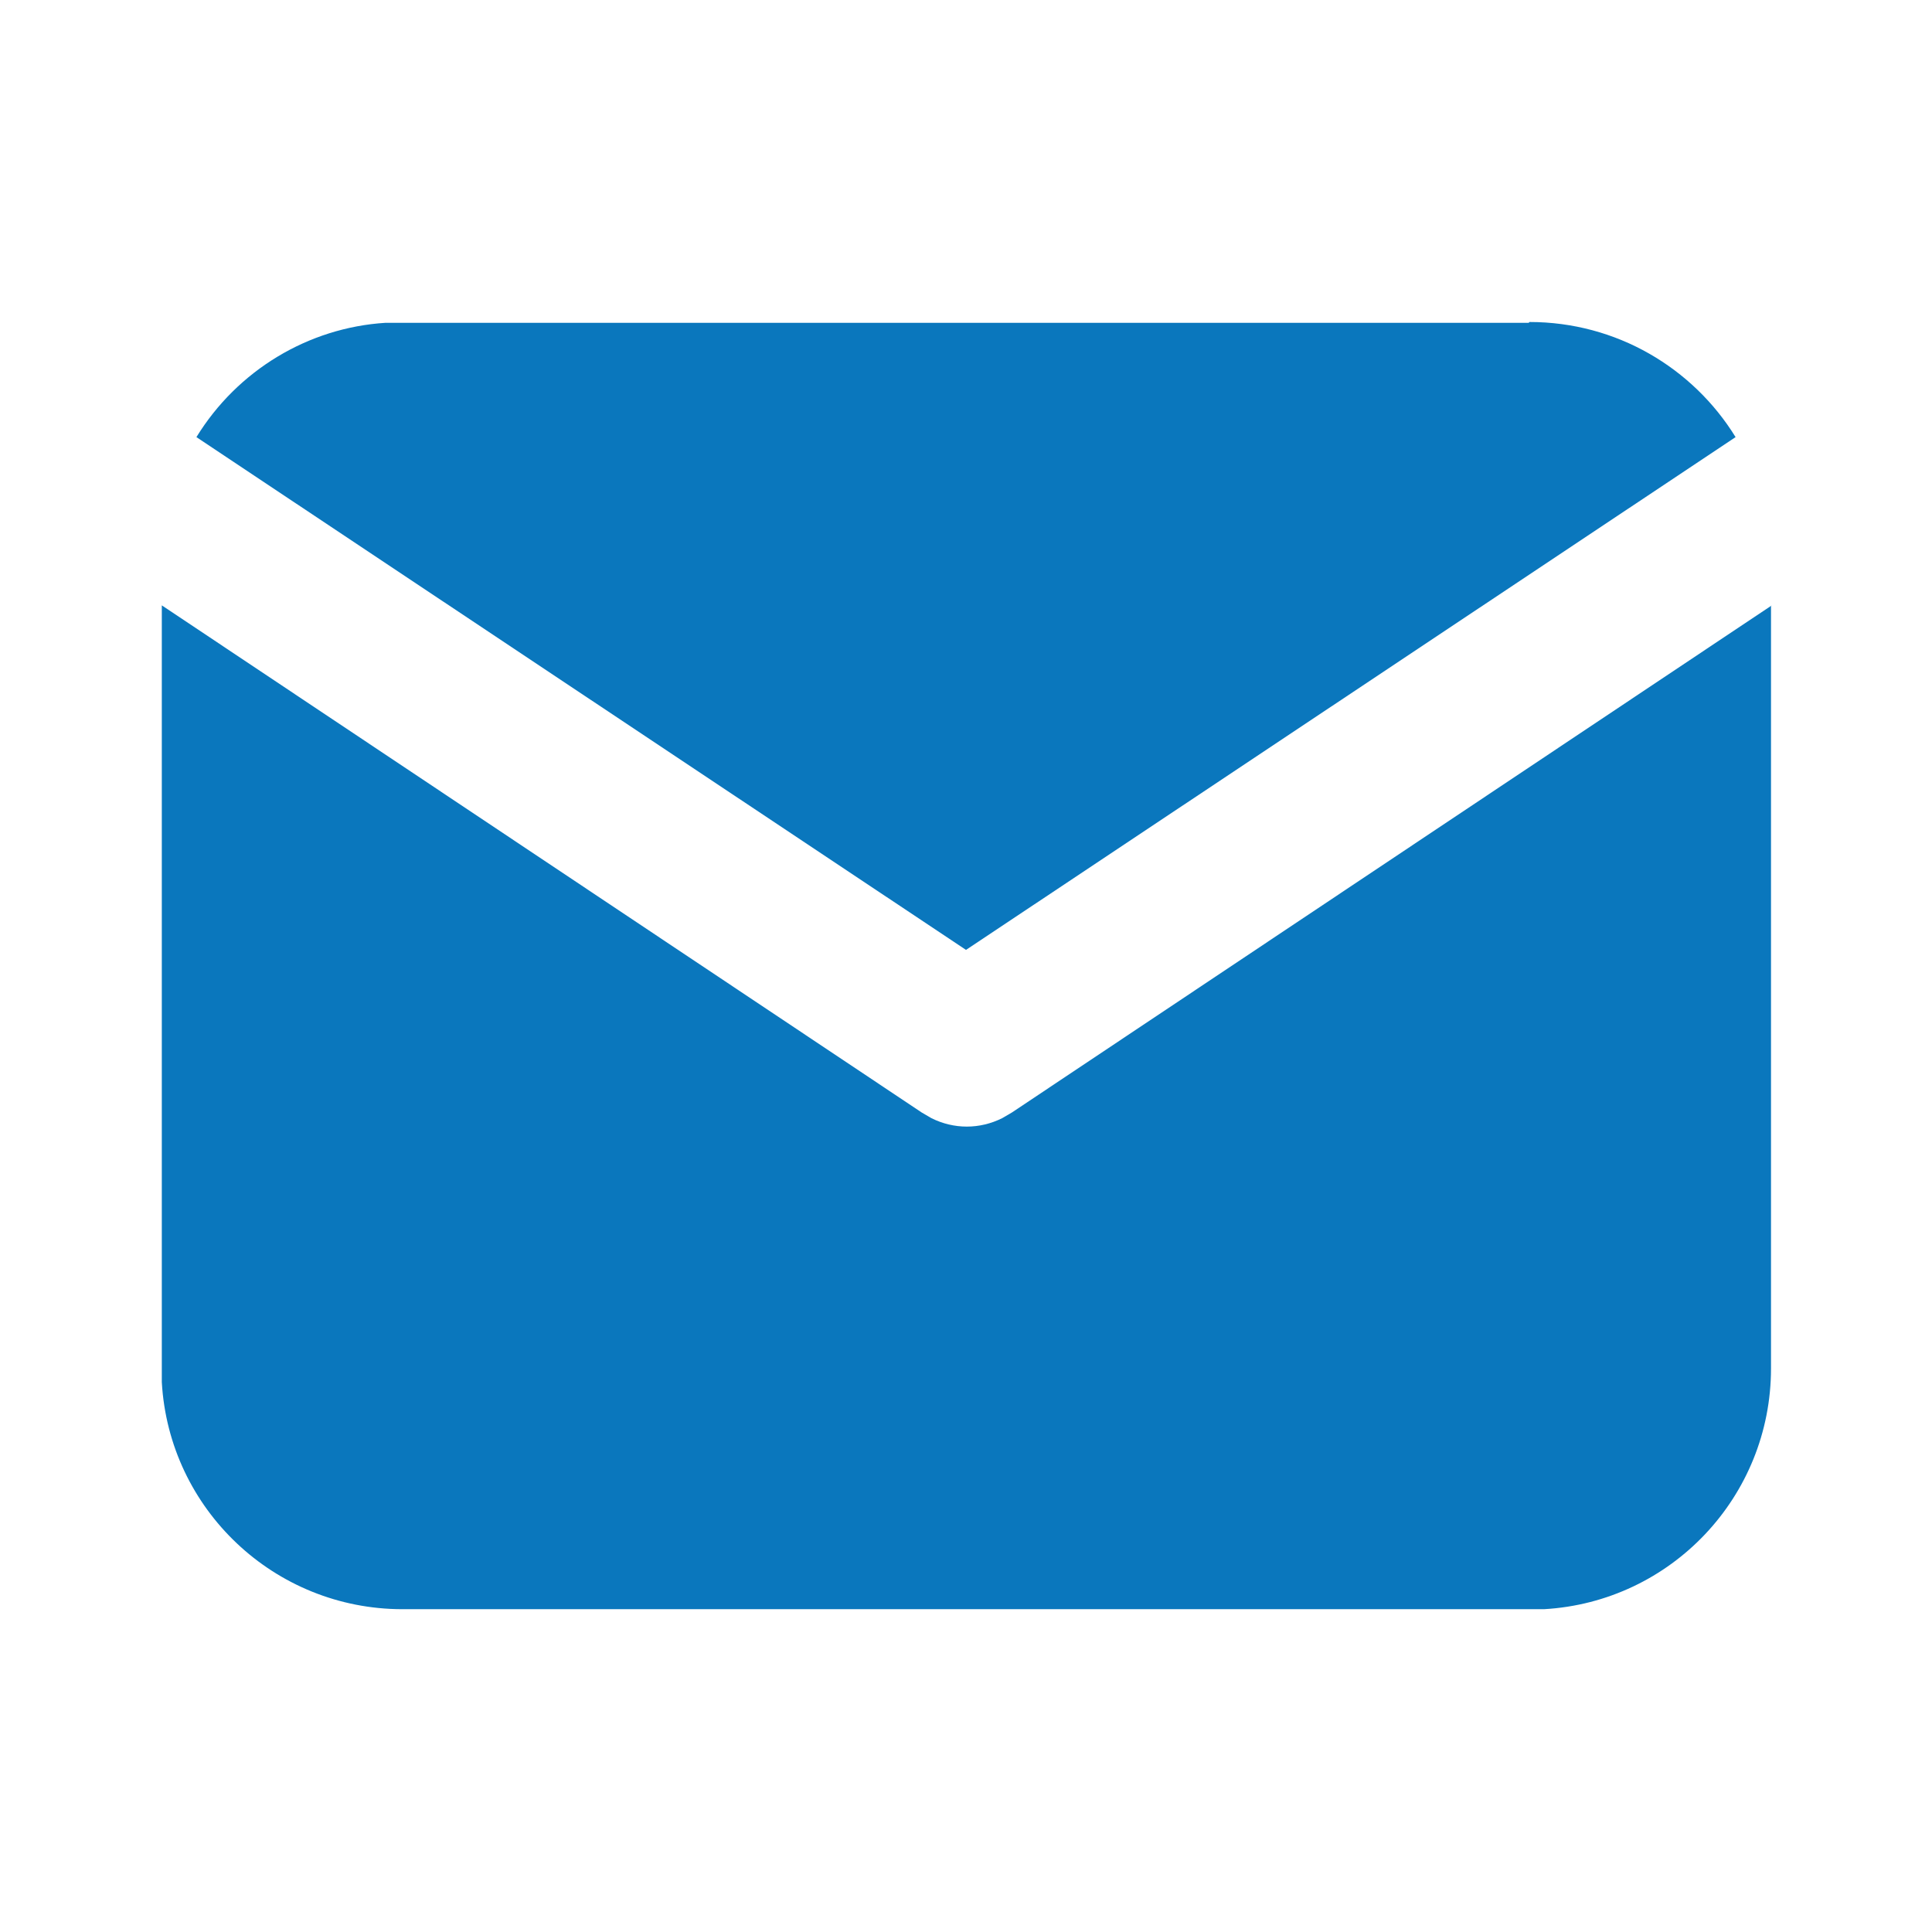
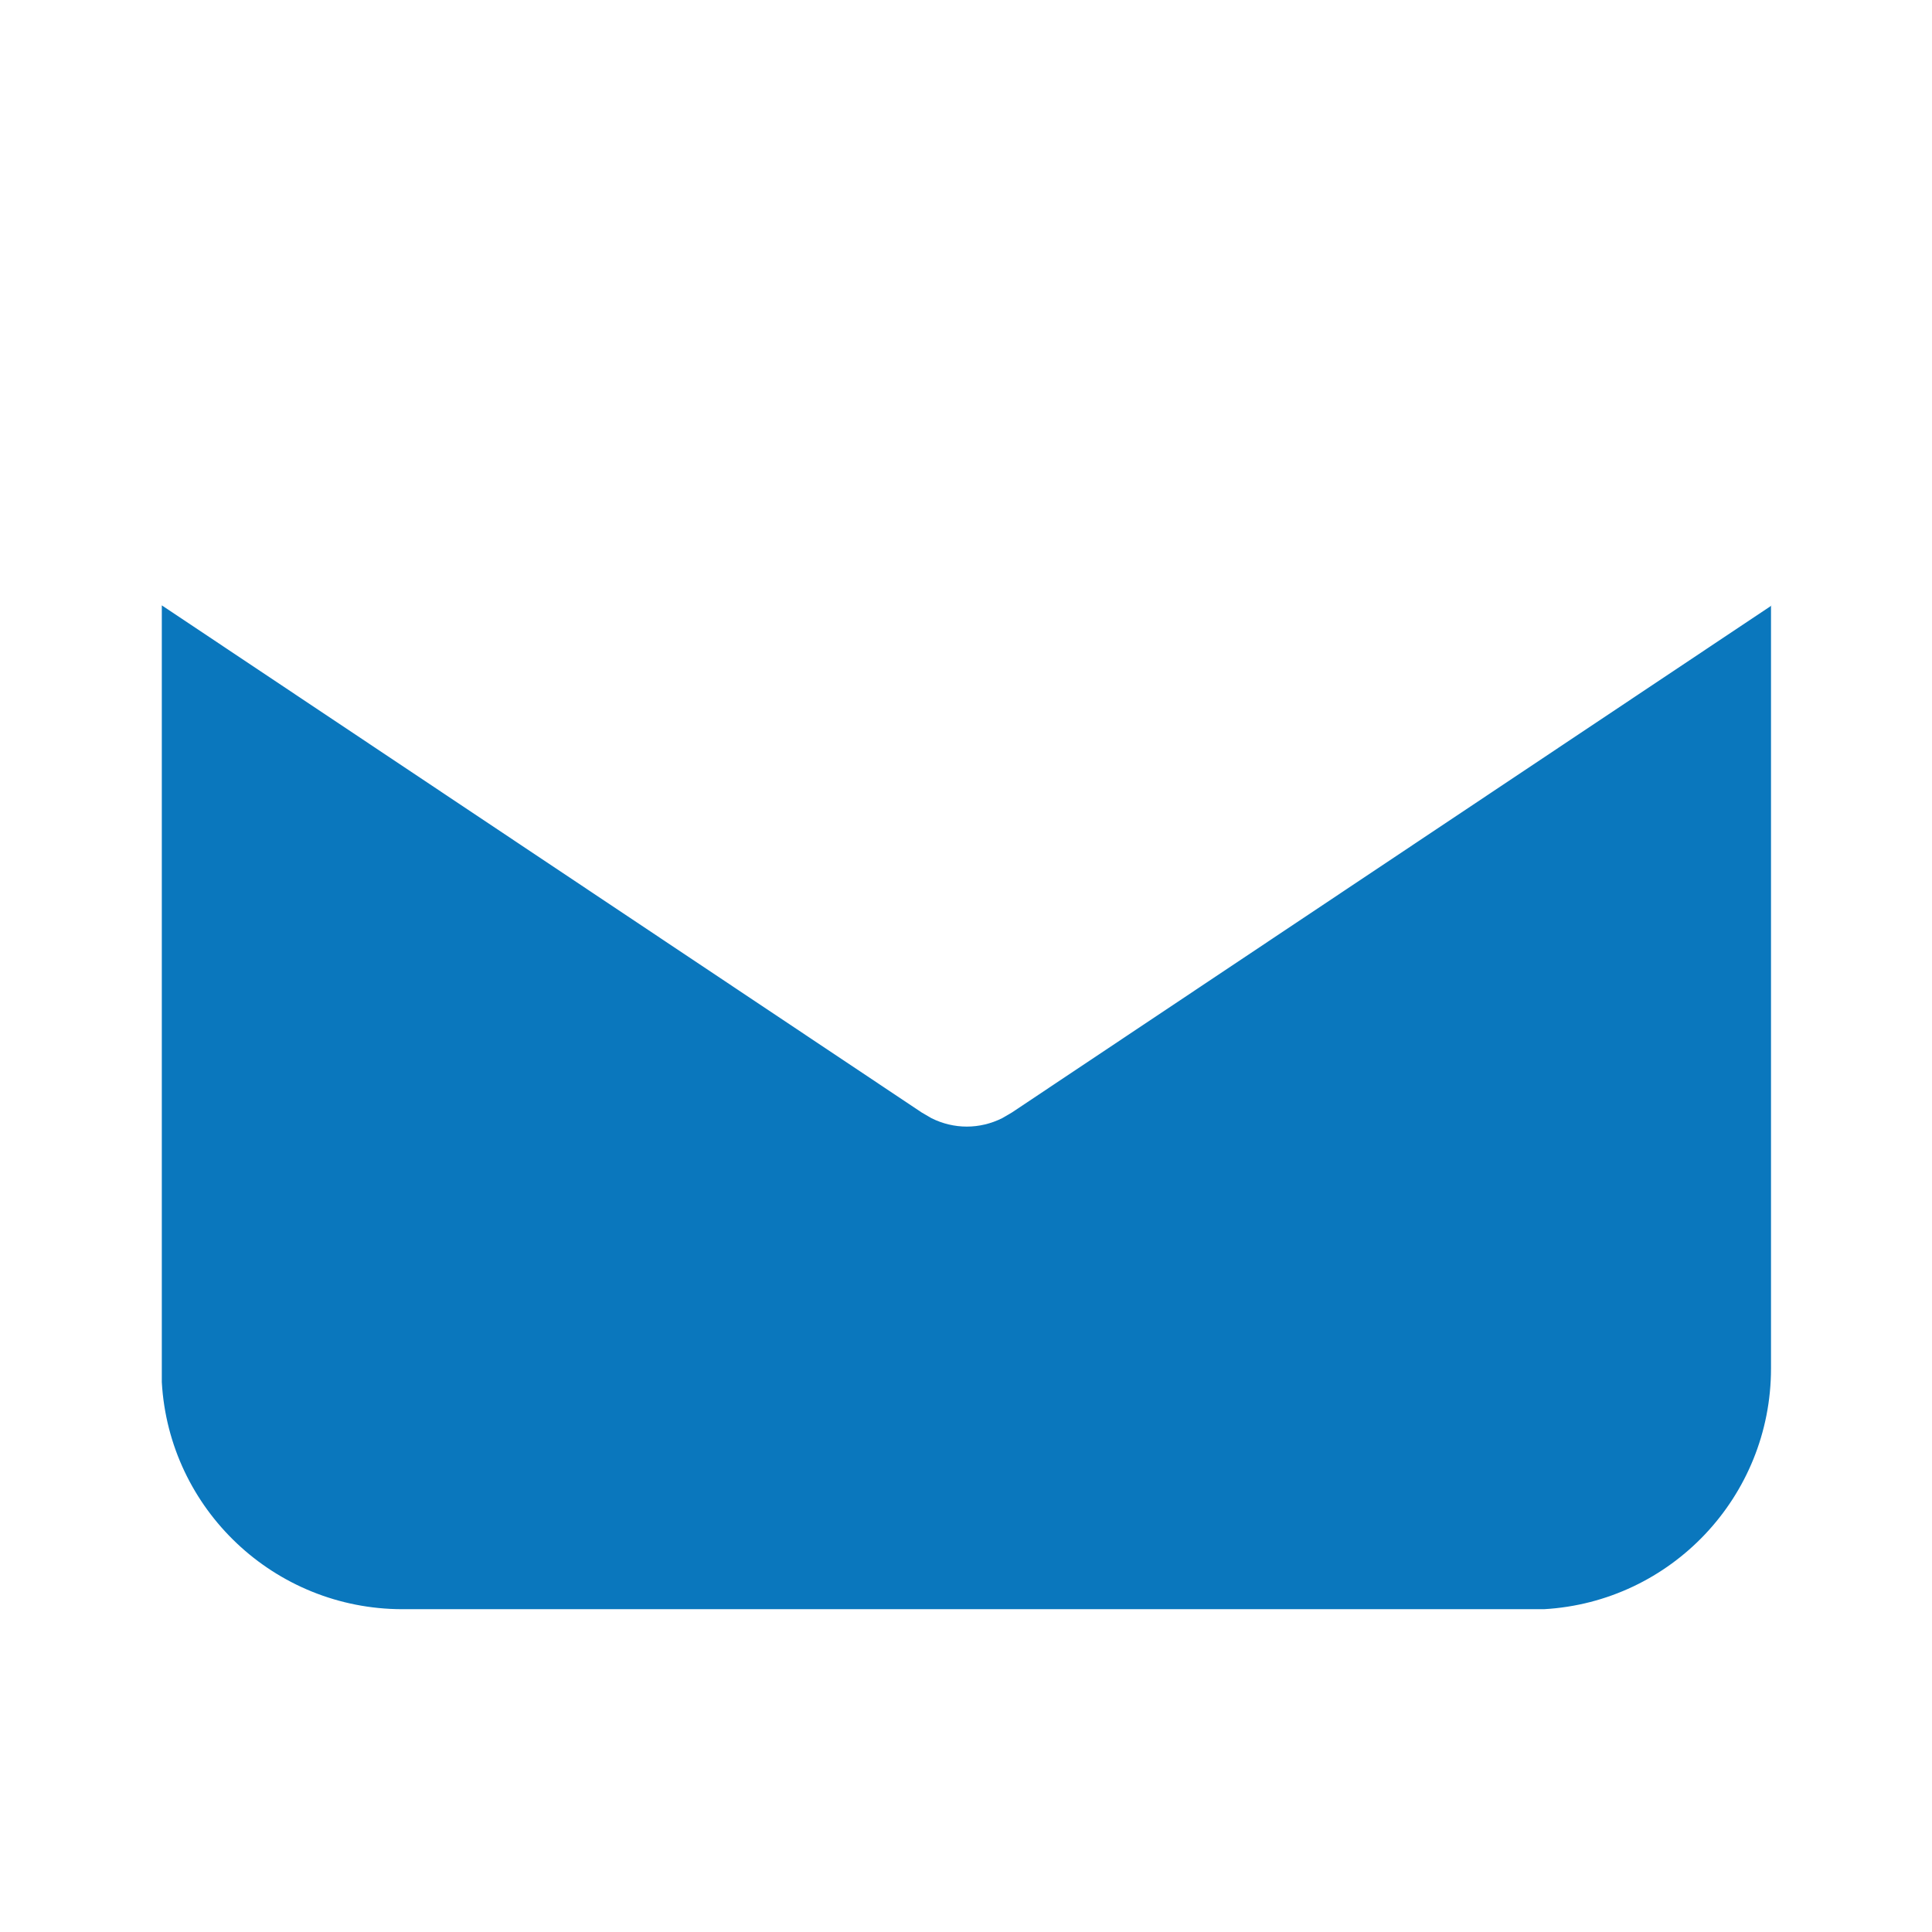
<svg xmlns="http://www.w3.org/2000/svg" id="Layer_1" data-name="Layer 1" viewBox="0 0 24 24">
  <defs>
    <style>
      .cls-1 {
        fill: none;
      }

      .cls-1, .cls-2 {
        stroke-width: 0px;
      }

      .cls-2 {
        fill: #0a77bd;
      }
    </style>
  </defs>
-   <path class="cls-1" d="M0,0h24v24H0V0Z" />
  <path class="cls-2" d="M22,7.53v9.47c0,1.59-1.24,2.9-2.82,2.99h-.18s-14,0-14,0c-1.59,0-2.9-1.24-2.99-2.82v-.18s0-9.47,0-9.47l9.44,6.3.12.07c.28.14.6.14.88,0l.12-.07s9.44-6.3,9.44-6.3Z" />
-   <path class="cls-2" d="M19,4c1.08,0,2.03.57,2.56,1.43l-9.56,6.37L2.44,5.43c.51-.83,1.39-1.36,2.35-1.42h.2s14,0,14,0Z" />
</svg>